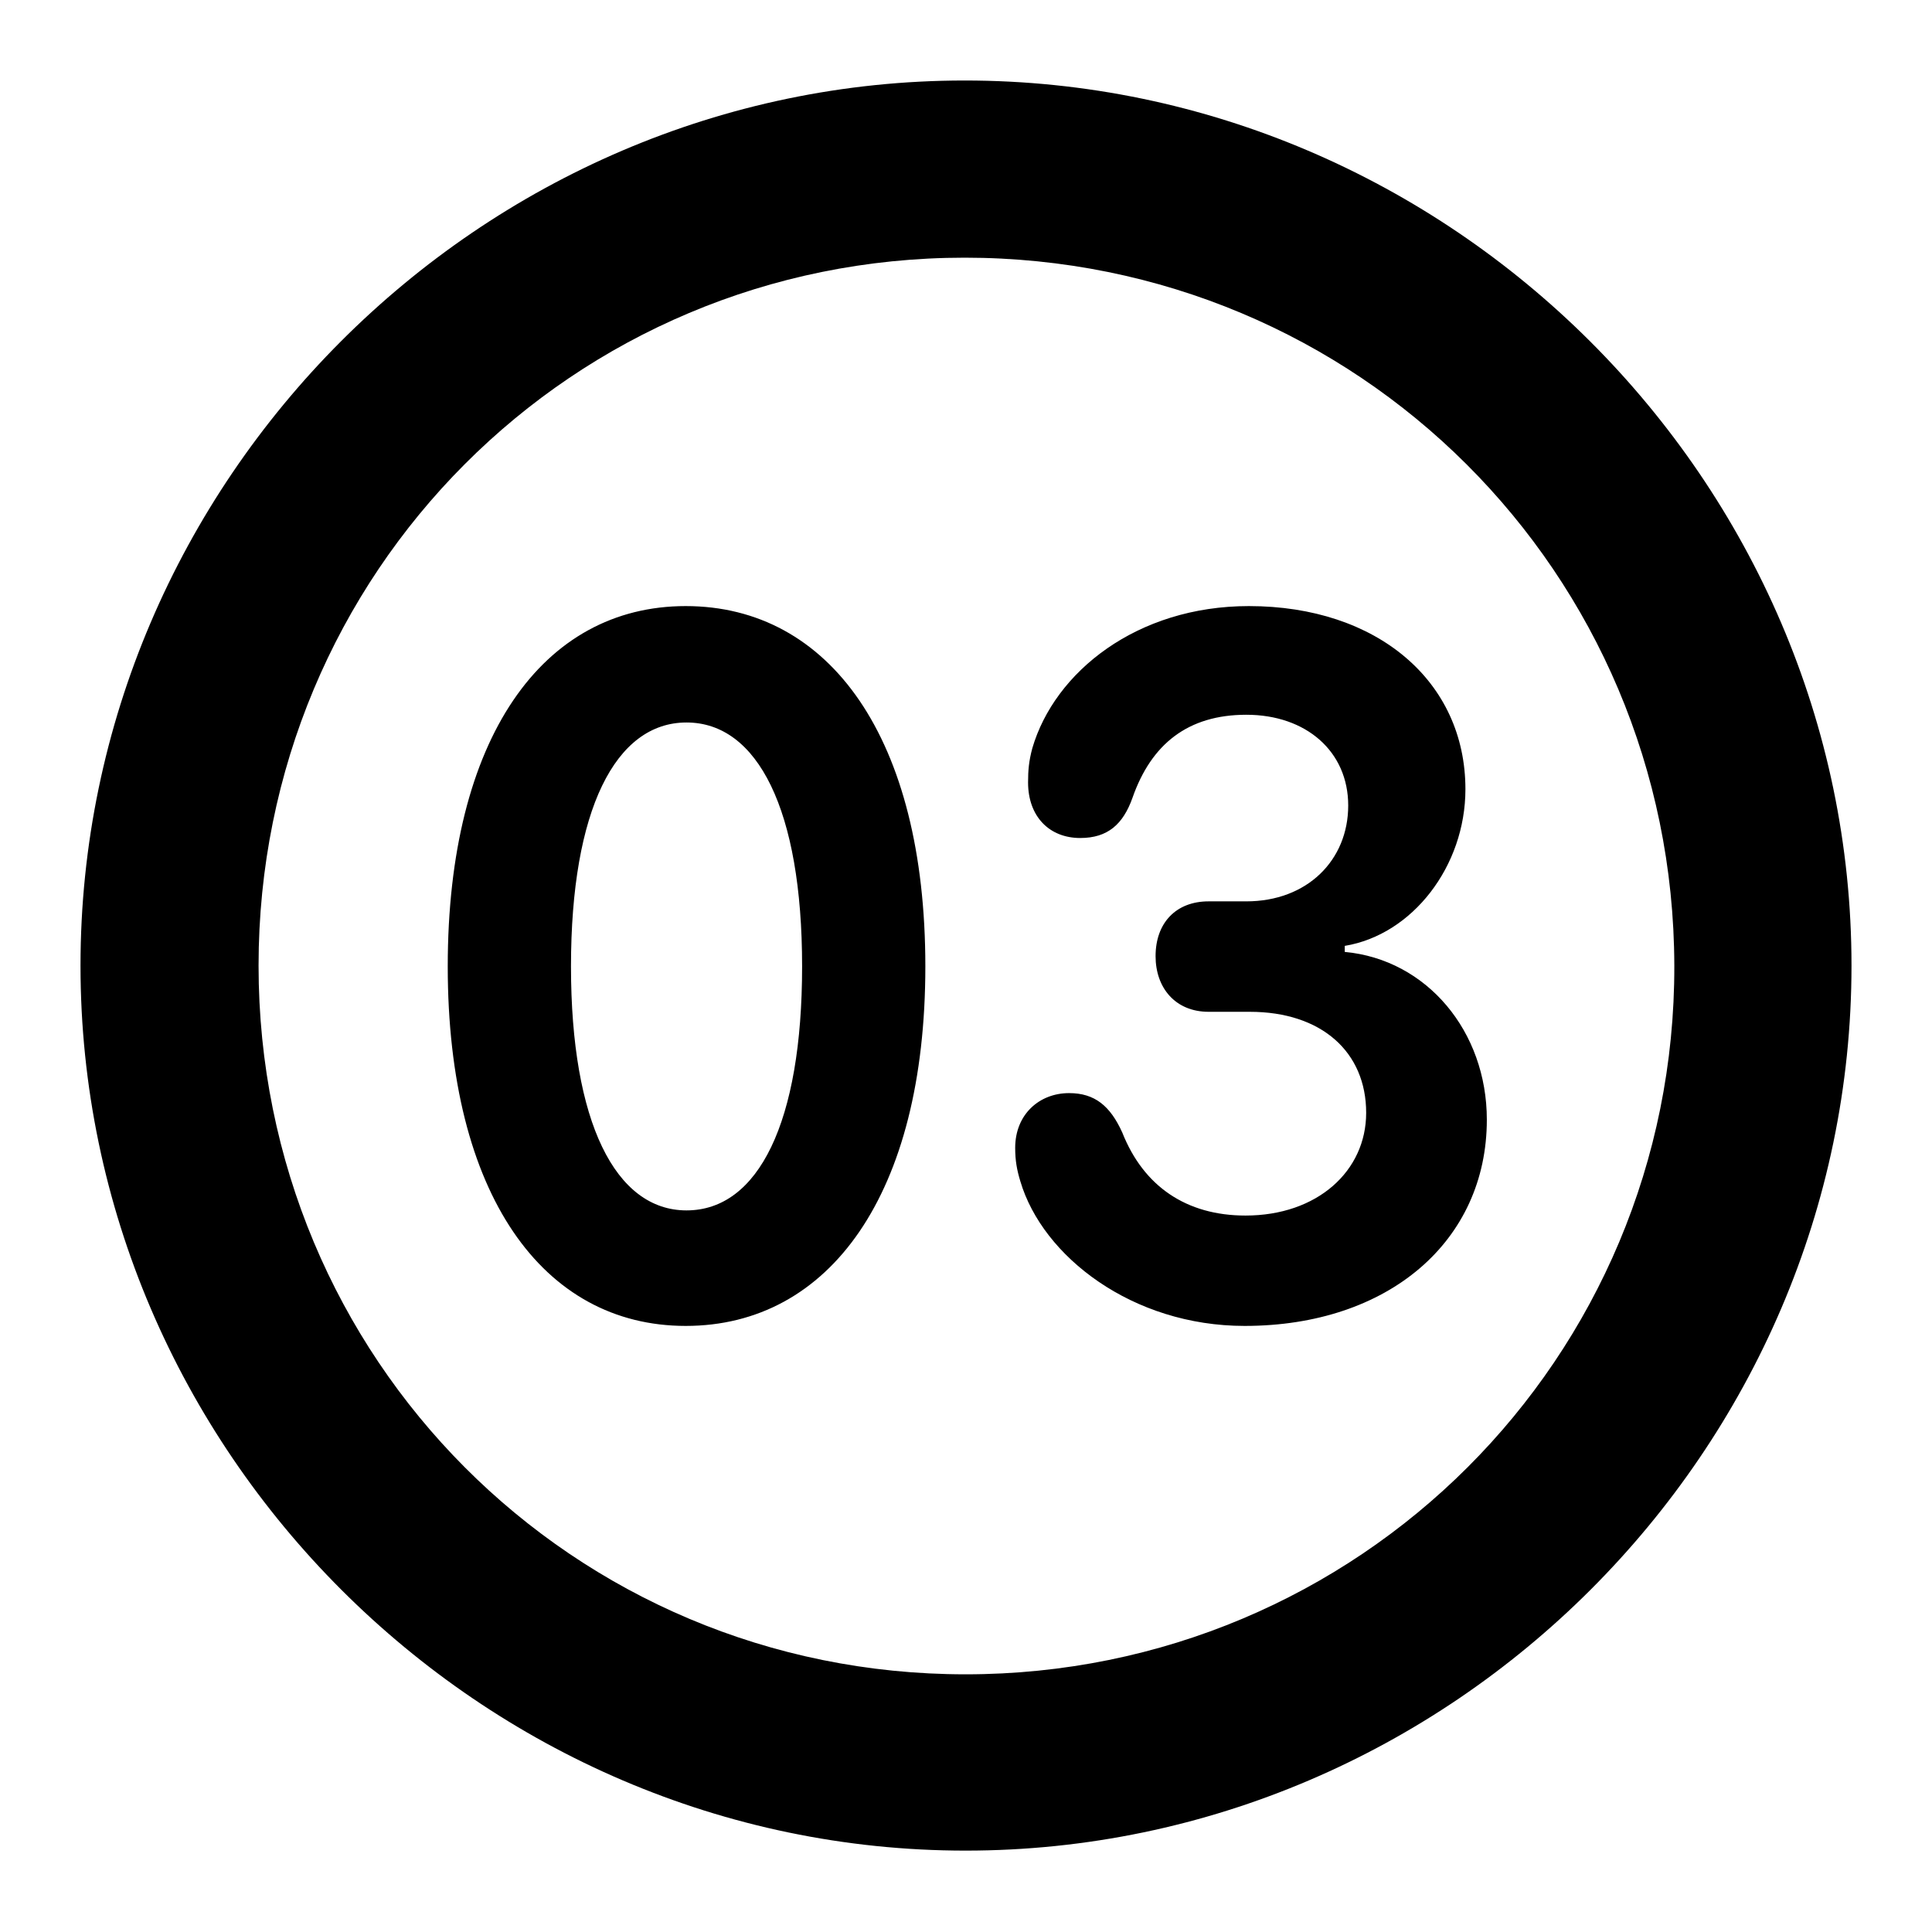
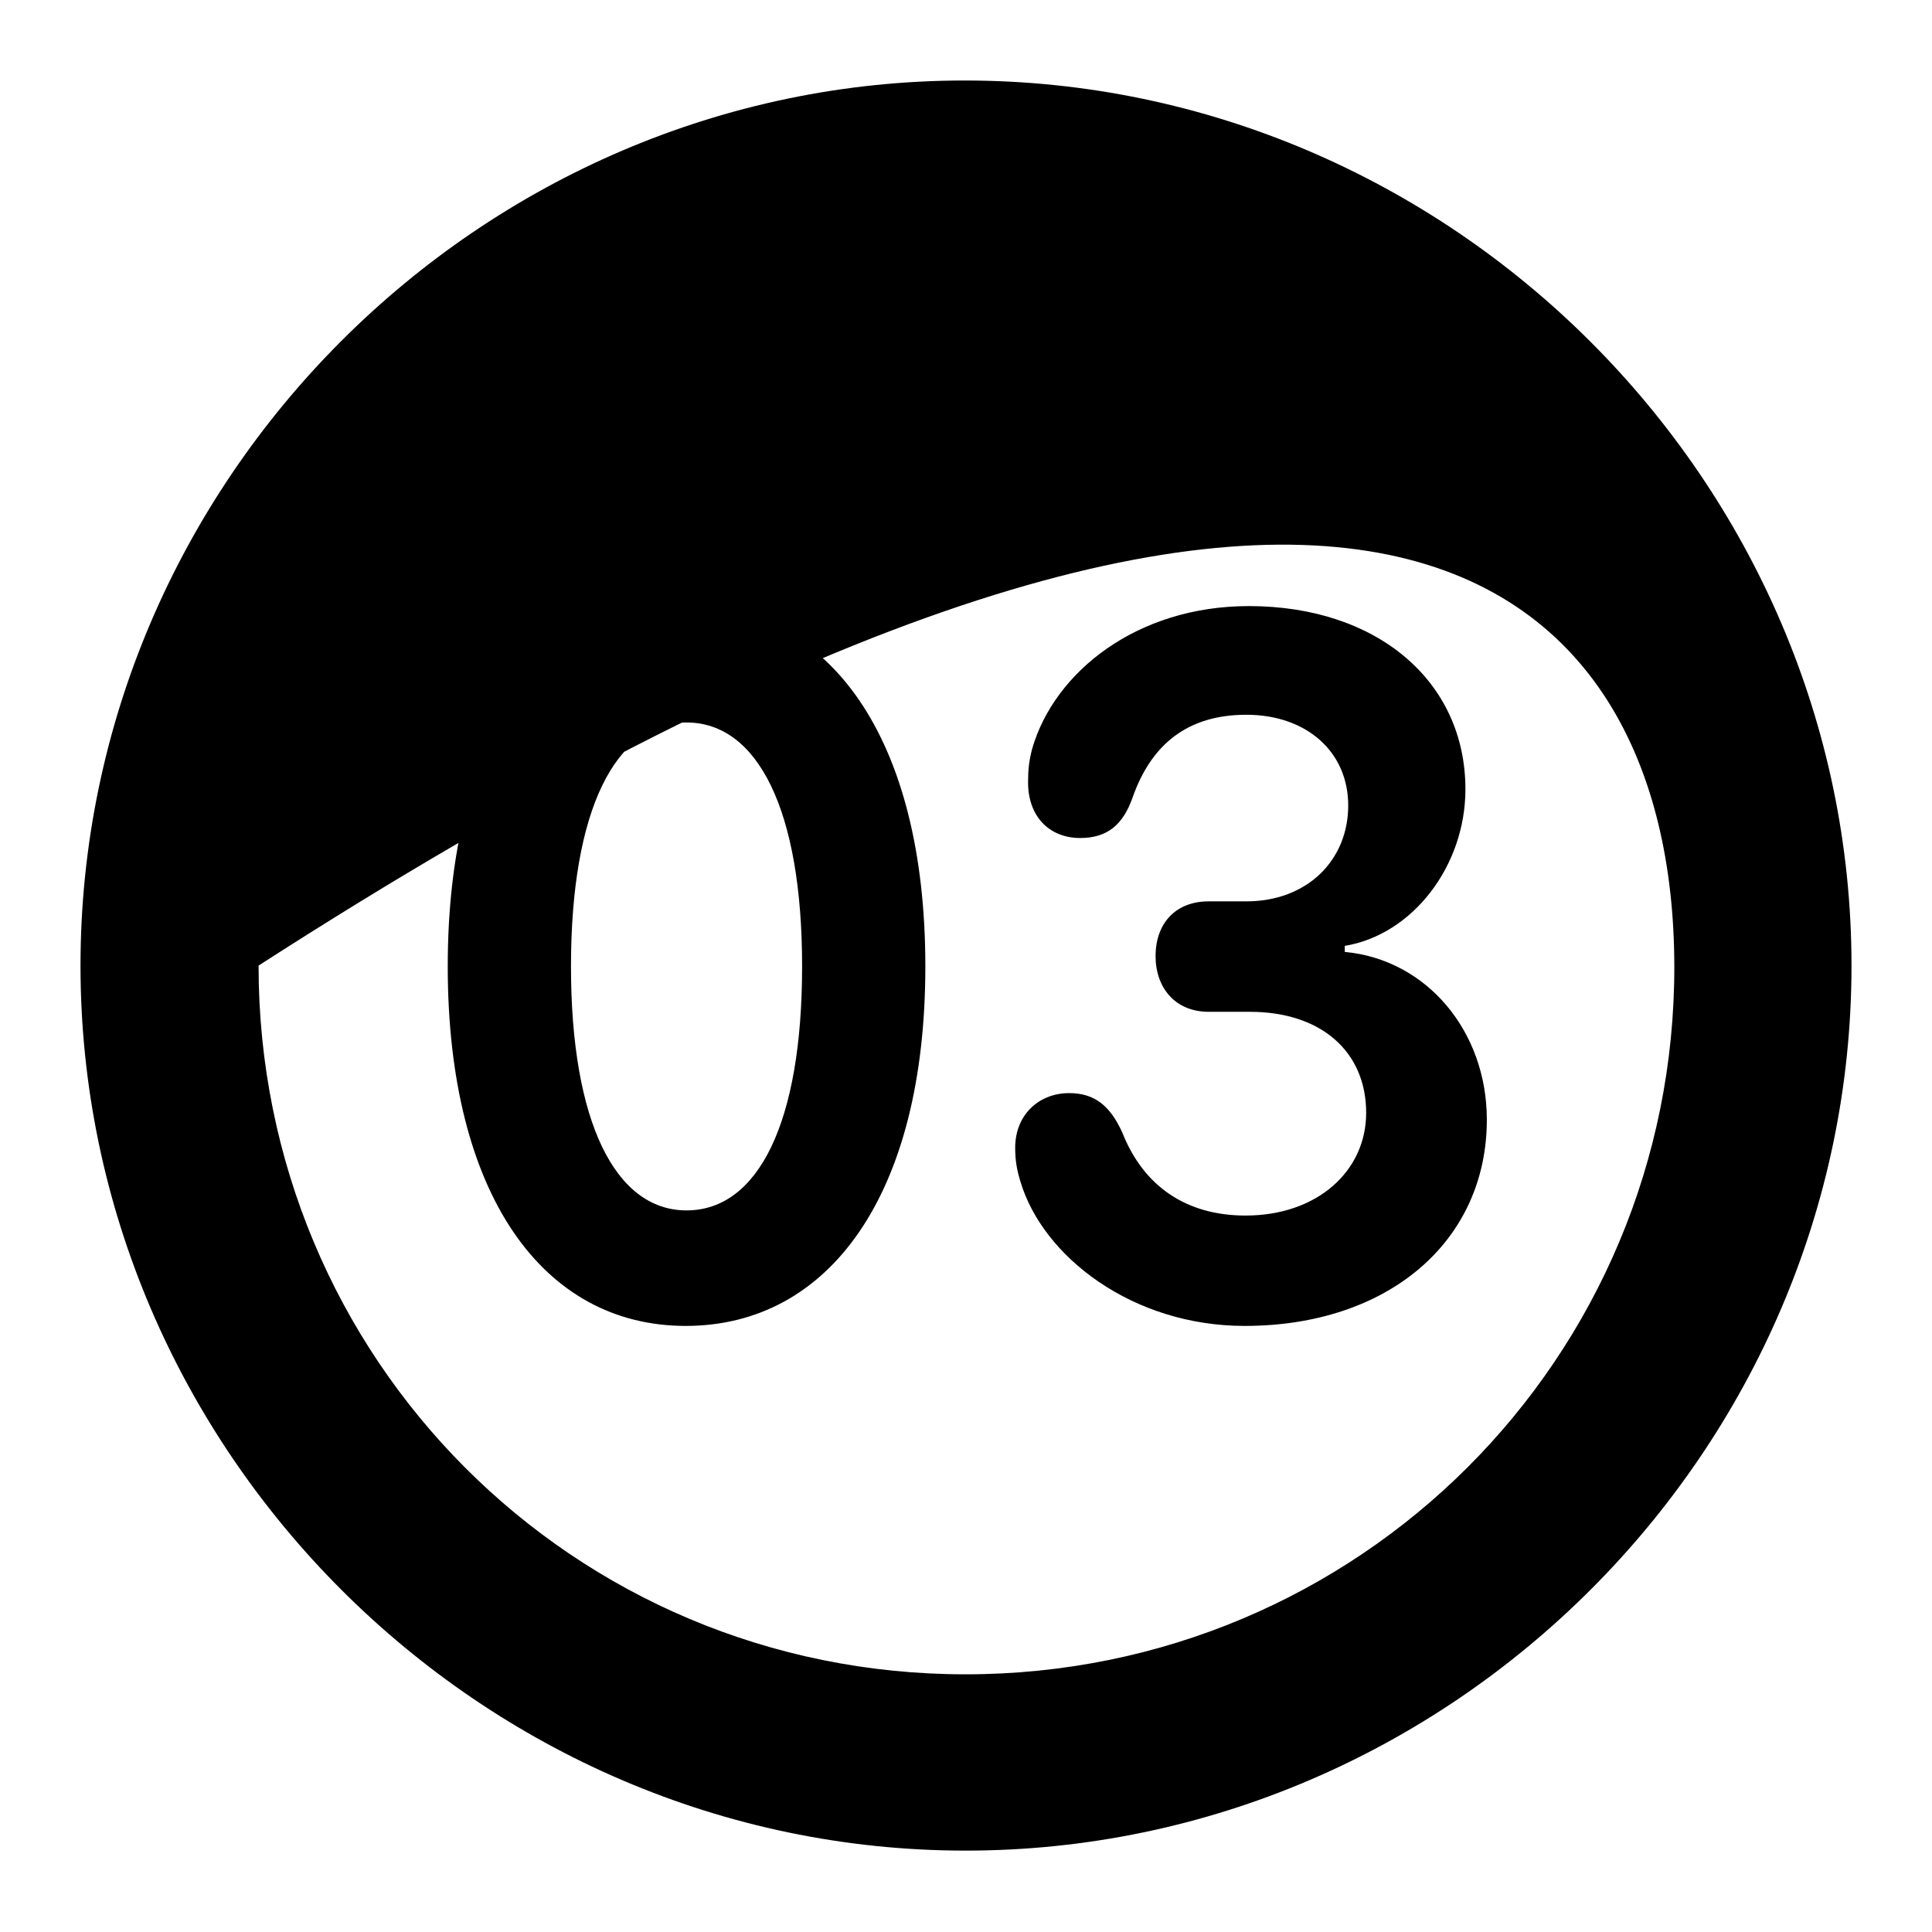
<svg xmlns="http://www.w3.org/2000/svg" width="24" height="24" viewBox="0 0 24 24" fill="none">
-   <path d="M11.995 22.989C18.024 22.989 23 18.013 23 11.995C23 5.976 18.013 1 11.984 1C5.966 1 1 5.976 1 11.995C1 18.013 5.976 22.989 11.995 22.989ZM11.995 20.799C7.114 20.799 3.212 16.875 3.212 11.995C3.212 7.114 7.114 3.201 11.984 3.201C16.865 3.201 20.788 7.114 20.799 11.995C20.81 16.875 16.875 20.799 11.995 20.799ZM8.518 16.471C10.304 16.471 11.495 14.834 11.495 12.005C11.495 9.166 10.304 7.529 8.518 7.529C6.742 7.529 5.562 9.166 5.562 12.005C5.562 14.834 6.742 16.471 8.518 16.471ZM15.461 16.471C17.247 16.471 18.47 15.419 18.47 13.909C18.47 12.813 17.726 11.92 16.705 11.825V11.75C17.545 11.612 18.204 10.761 18.204 9.804C18.204 8.464 17.109 7.529 15.514 7.529C14.121 7.529 13.101 8.348 12.824 9.294C12.781 9.453 12.771 9.57 12.771 9.719C12.771 10.145 13.037 10.41 13.419 10.41C13.76 10.41 13.951 10.24 14.068 9.911C14.302 9.241 14.759 8.879 15.482 8.879C16.227 8.879 16.748 9.336 16.748 10.006C16.748 10.687 16.237 11.197 15.482 11.197H15.014C14.61 11.197 14.355 11.463 14.355 11.878C14.355 12.271 14.6 12.569 15.014 12.569H15.525C16.418 12.569 16.971 13.069 16.971 13.824C16.971 14.547 16.365 15.1 15.472 15.1C14.738 15.1 14.206 14.738 13.941 14.068C13.792 13.739 13.6 13.579 13.281 13.579C12.909 13.579 12.611 13.845 12.611 14.259C12.611 14.419 12.633 14.536 12.675 14.674C12.952 15.61 14.068 16.471 15.461 16.471ZM8.528 15.036C7.646 15.036 7.093 13.941 7.093 12.005C7.093 10.059 7.646 8.975 8.528 8.975C9.411 8.975 9.964 10.059 9.964 12.005C9.964 13.941 9.421 15.036 8.528 15.036Z" fill="black" />
+   <path d="M11.995 22.989C18.024 22.989 23 18.013 23 11.995C23 5.976 18.013 1 11.984 1C5.966 1 1 5.976 1 11.995C1 18.013 5.976 22.989 11.995 22.989ZM11.995 20.799C7.114 20.799 3.212 16.875 3.212 11.995C16.865 3.201 20.788 7.114 20.799 11.995C20.81 16.875 16.875 20.799 11.995 20.799ZM8.518 16.471C10.304 16.471 11.495 14.834 11.495 12.005C11.495 9.166 10.304 7.529 8.518 7.529C6.742 7.529 5.562 9.166 5.562 12.005C5.562 14.834 6.742 16.471 8.518 16.471ZM15.461 16.471C17.247 16.471 18.47 15.419 18.47 13.909C18.47 12.813 17.726 11.92 16.705 11.825V11.75C17.545 11.612 18.204 10.761 18.204 9.804C18.204 8.464 17.109 7.529 15.514 7.529C14.121 7.529 13.101 8.348 12.824 9.294C12.781 9.453 12.771 9.57 12.771 9.719C12.771 10.145 13.037 10.41 13.419 10.41C13.76 10.41 13.951 10.24 14.068 9.911C14.302 9.241 14.759 8.879 15.482 8.879C16.227 8.879 16.748 9.336 16.748 10.006C16.748 10.687 16.237 11.197 15.482 11.197H15.014C14.61 11.197 14.355 11.463 14.355 11.878C14.355 12.271 14.6 12.569 15.014 12.569H15.525C16.418 12.569 16.971 13.069 16.971 13.824C16.971 14.547 16.365 15.1 15.472 15.1C14.738 15.1 14.206 14.738 13.941 14.068C13.792 13.739 13.6 13.579 13.281 13.579C12.909 13.579 12.611 13.845 12.611 14.259C12.611 14.419 12.633 14.536 12.675 14.674C12.952 15.61 14.068 16.471 15.461 16.471ZM8.528 15.036C7.646 15.036 7.093 13.941 7.093 12.005C7.093 10.059 7.646 8.975 8.528 8.975C9.411 8.975 9.964 10.059 9.964 12.005C9.964 13.941 9.421 15.036 8.528 15.036Z" fill="black" />
</svg>